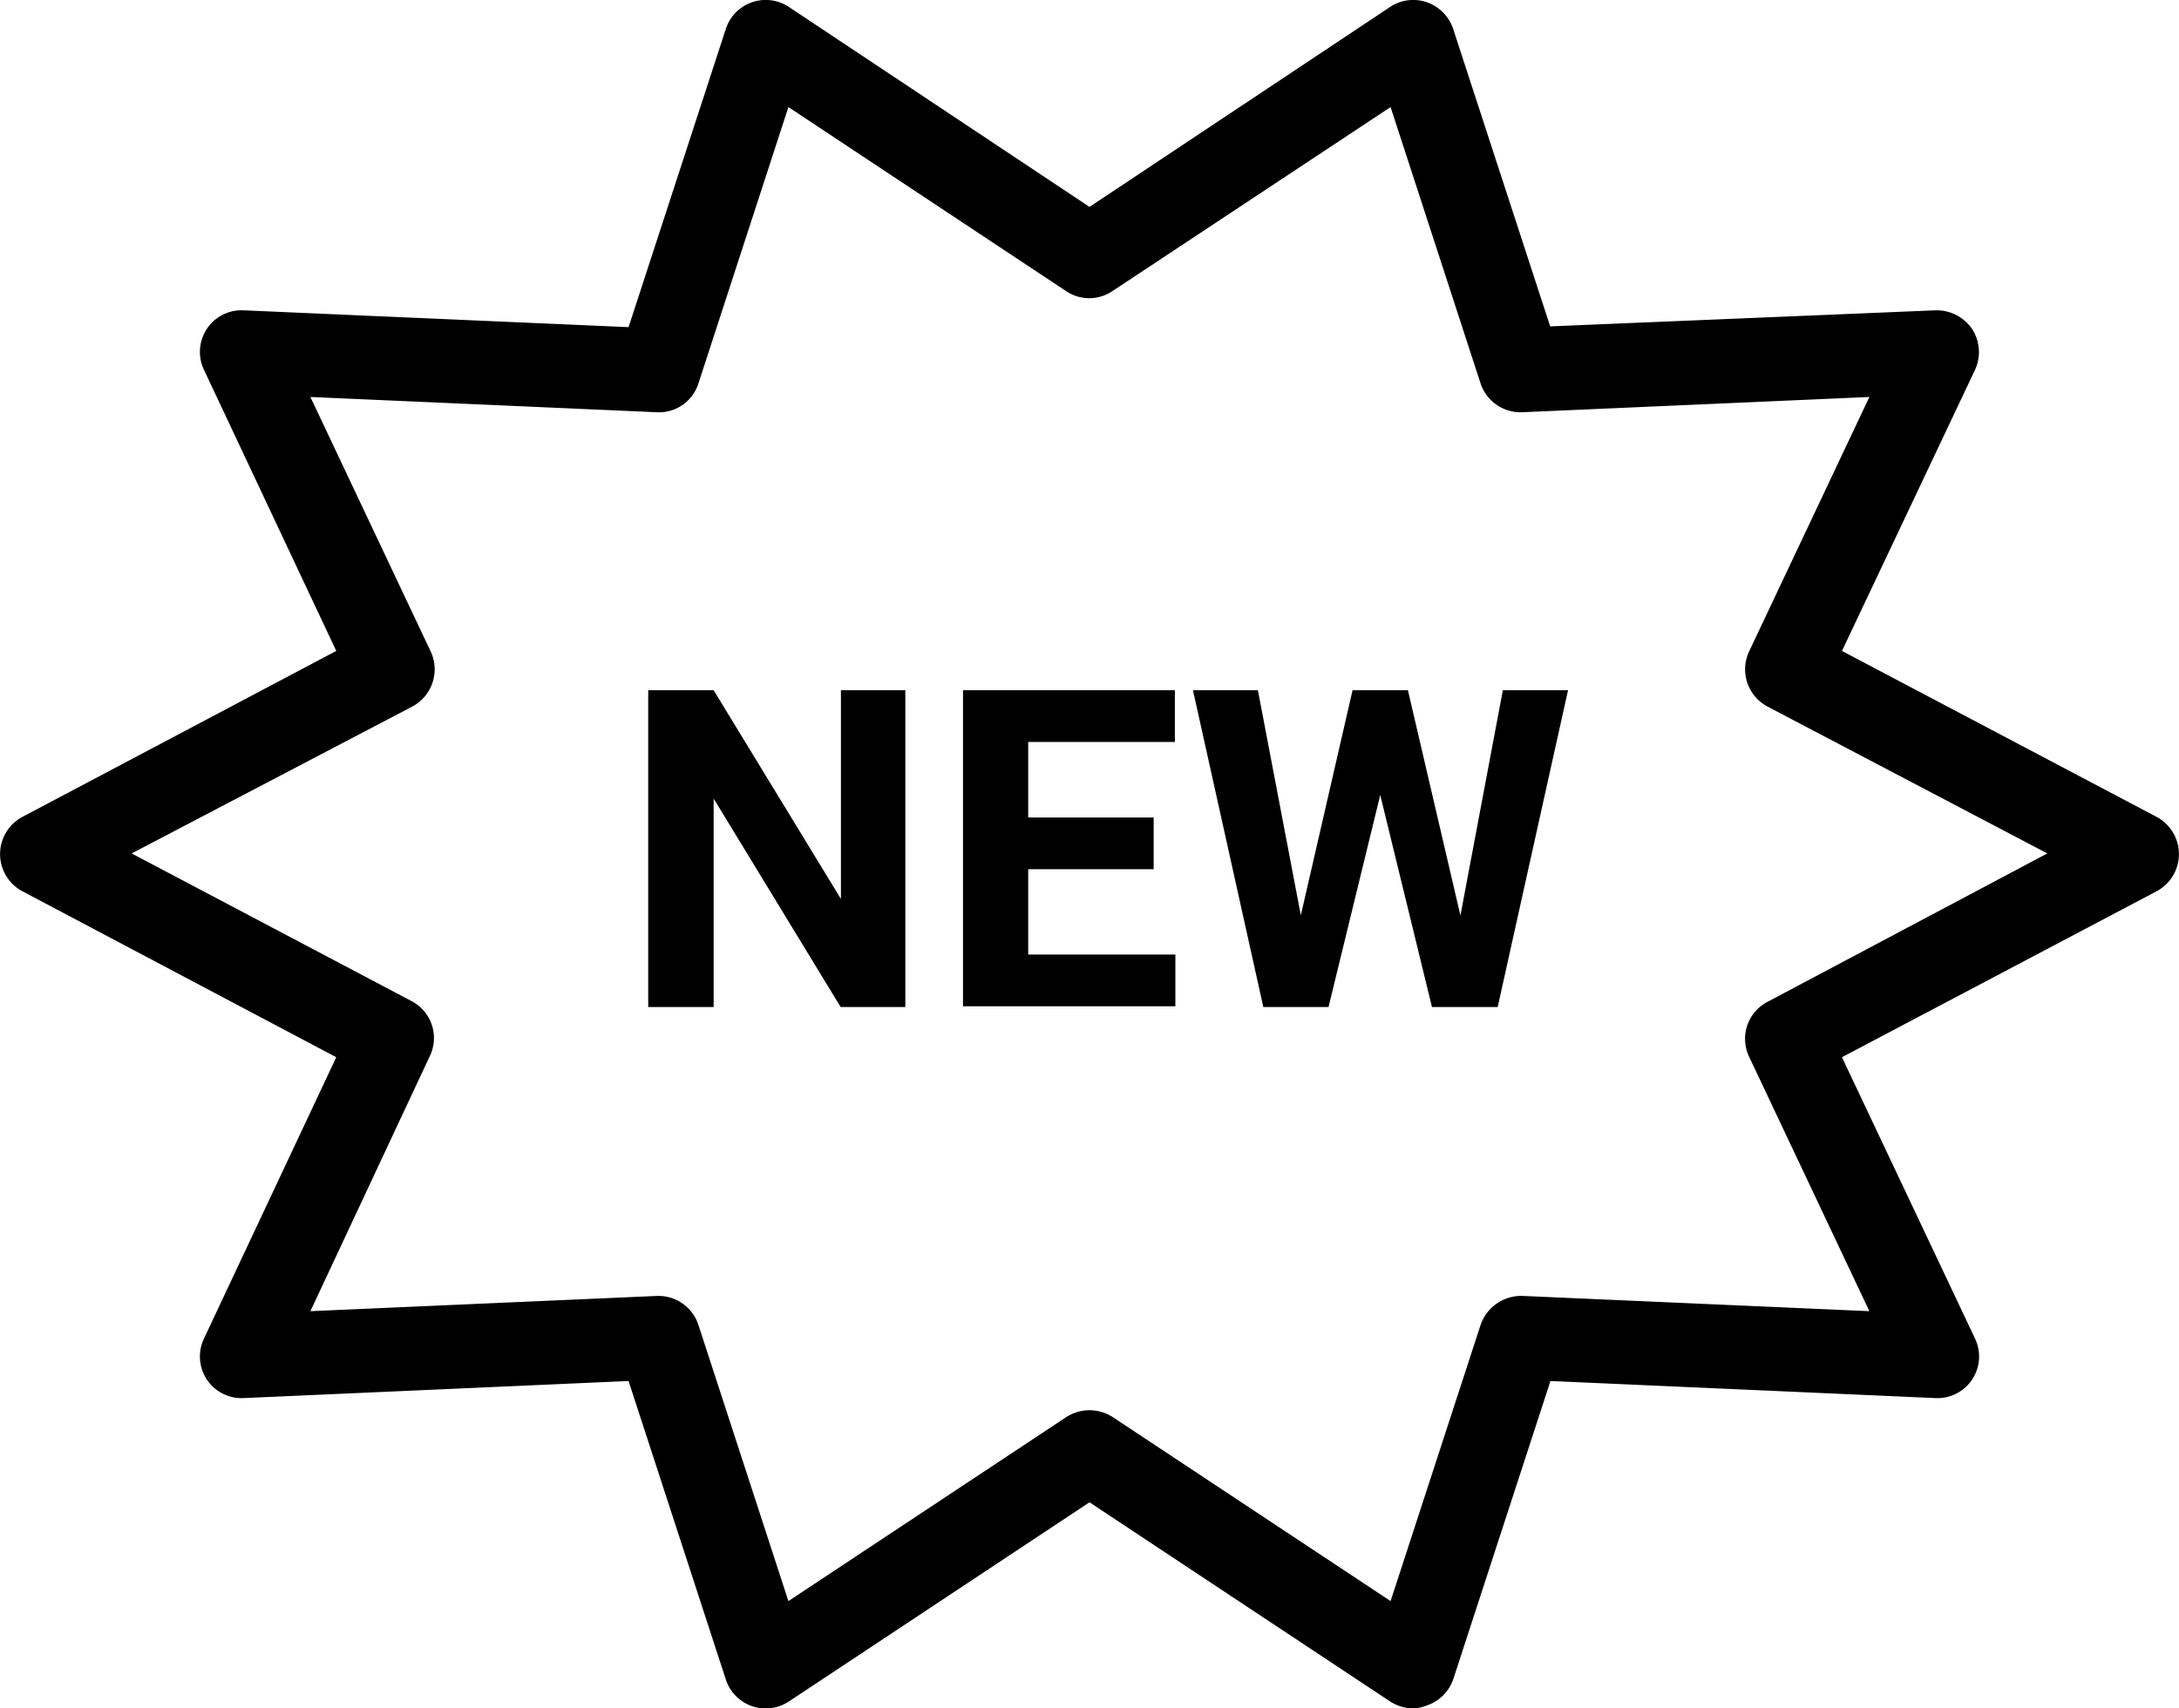
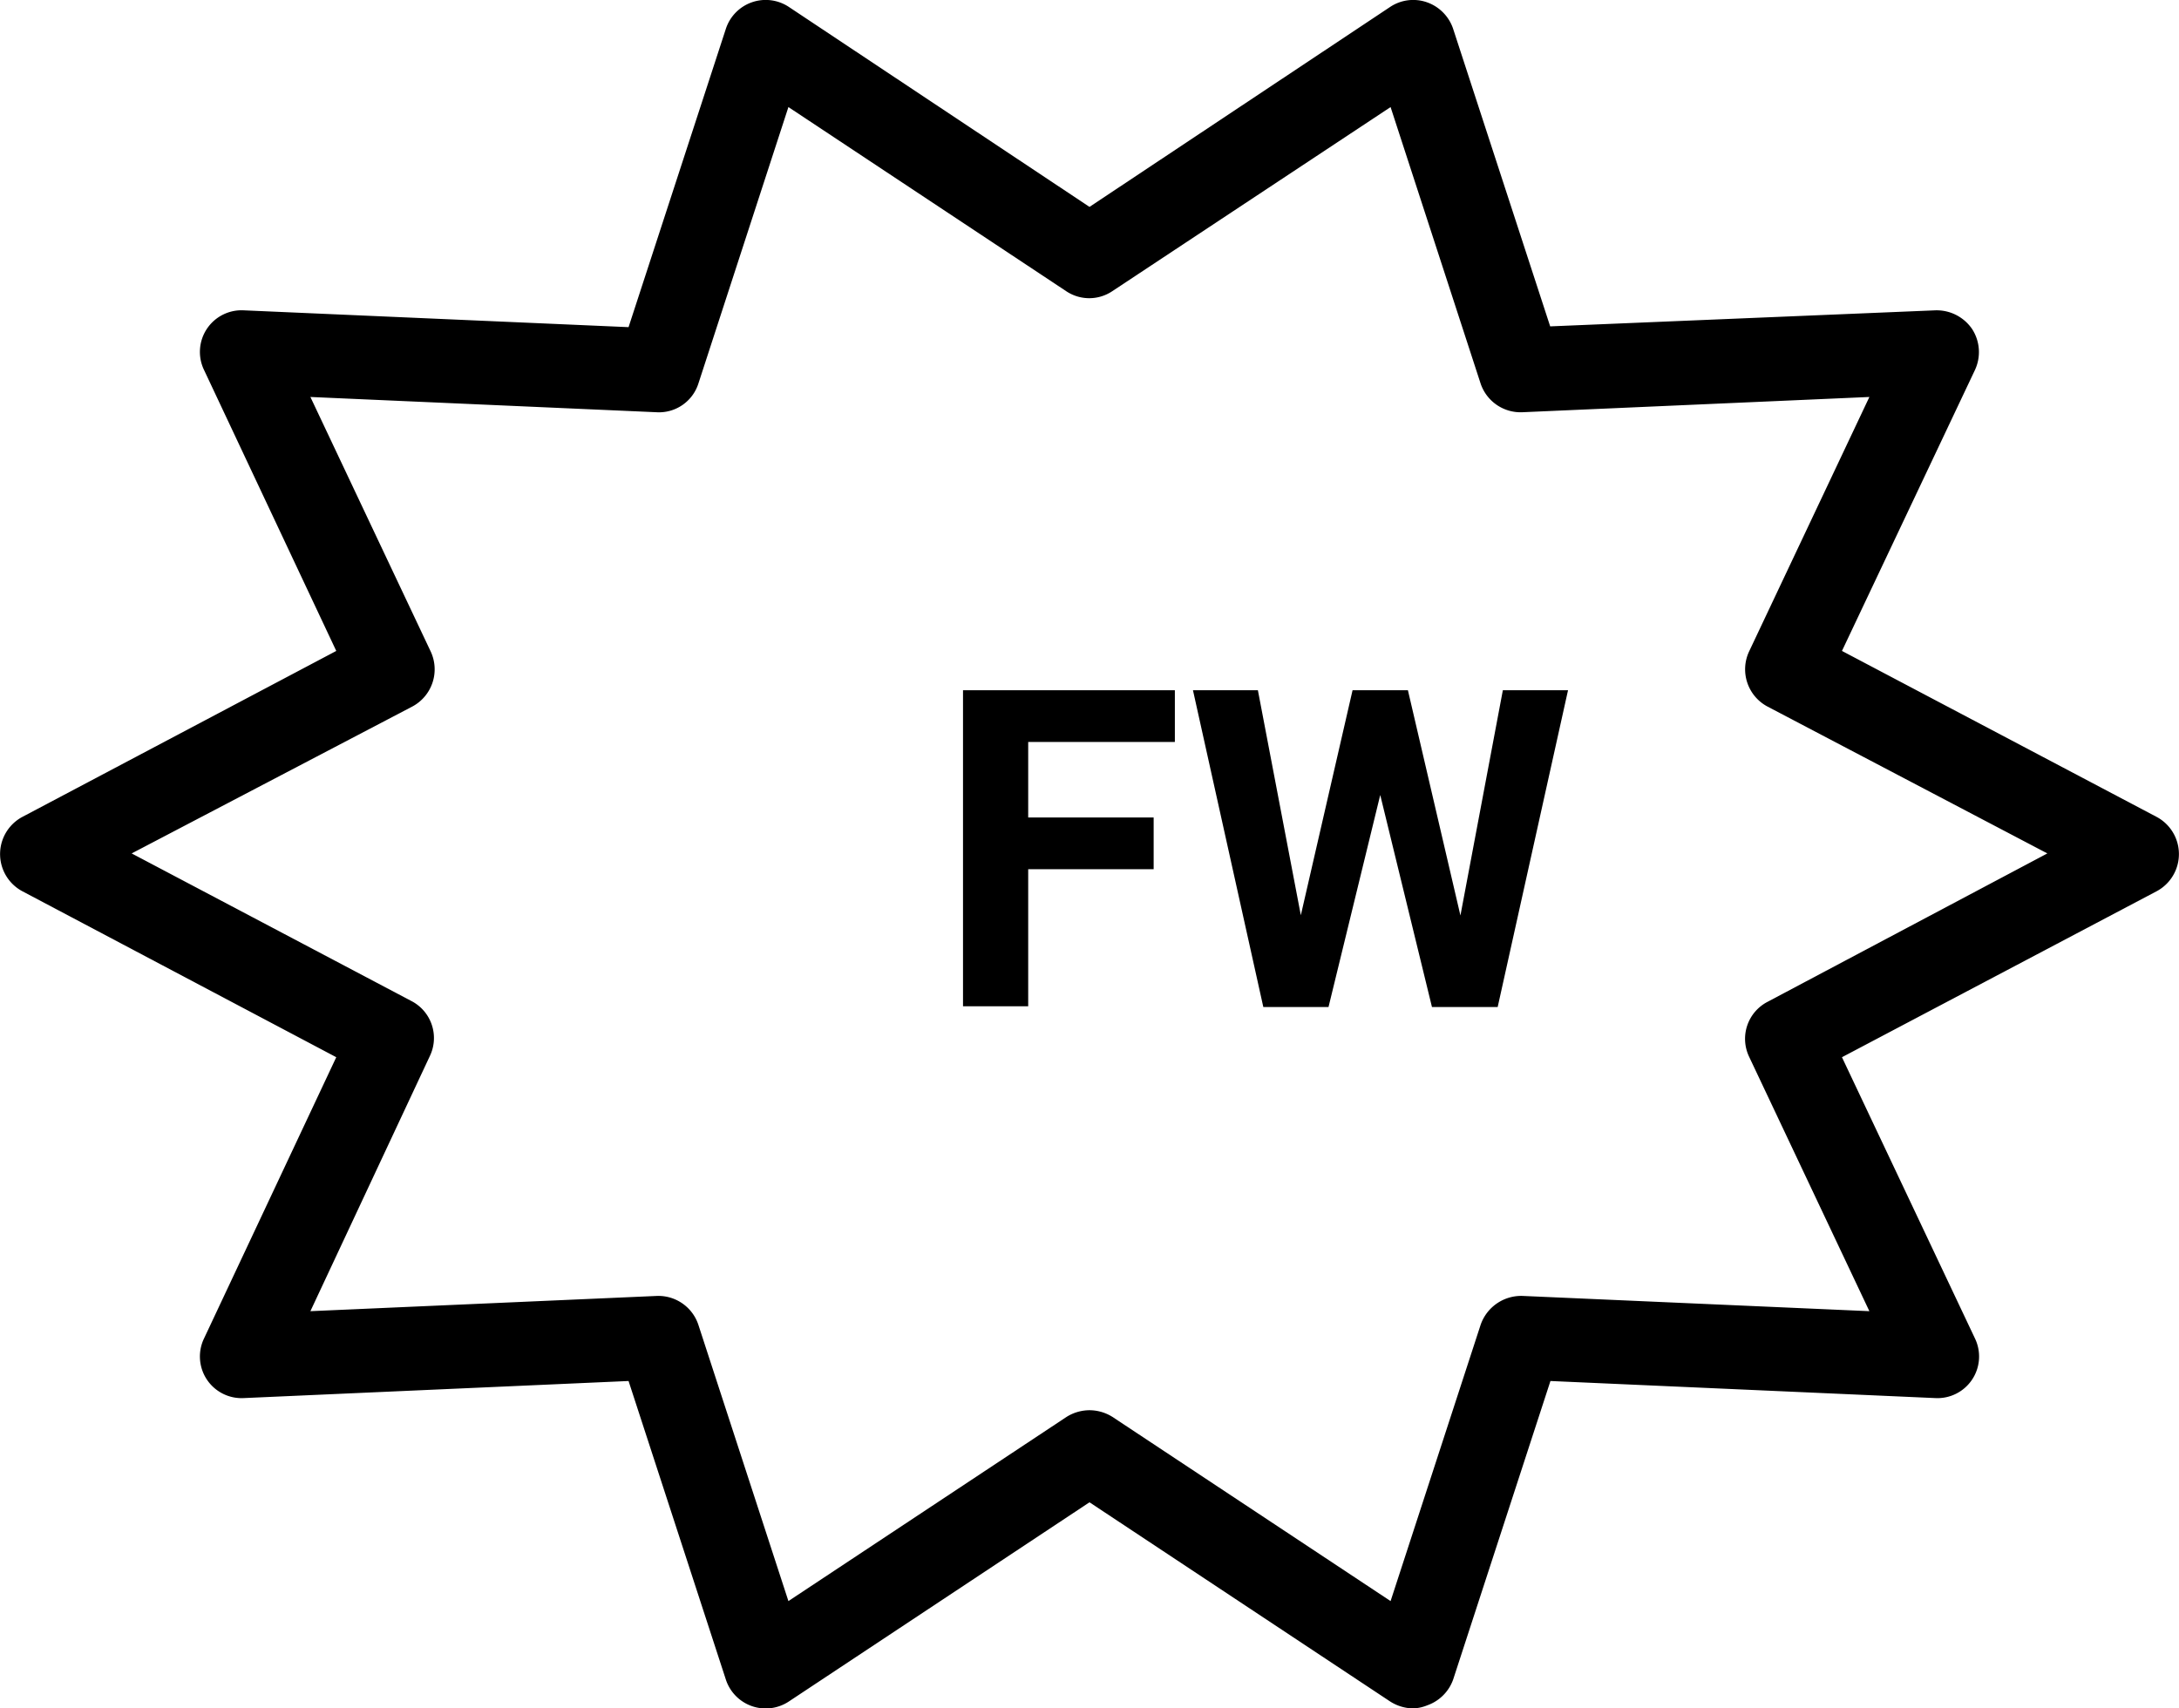
<svg xmlns="http://www.w3.org/2000/svg" viewBox="0 0 84.24 66.06">
  <title>new</title>
  <g id="bf22b57a-afff-4e2a-b35f-9cb918df88f1" data-name="Calque 2">
    <g id="be8b185c-4cb0-42dc-b75f-dc37f38a7c76" data-name="new">
      <path d="M54.64,66.06a1.69,1.69,0,0,1-.9-.27l-11.62-7.7L30.5,65.79a1.62,1.62,0,0,1-2.44-.85L24.3,53.4l-14.87.66a1.61,1.61,0,0,1-1.54-2.31L13,40.88.86,34.46a1.63,1.63,0,0,1,0-2.87L13,25.17,7.89,14.31A1.61,1.61,0,0,1,9.43,12l14.87.65L28.06,1.12A1.62,1.62,0,0,1,30.5.27L42.12,8,53.74.27A1.61,1.61,0,0,1,55.17.09a1.64,1.64,0,0,1,1,1l3.76,11.53L74.81,12a1.66,1.66,0,0,1,1.43.72,1.64,1.64,0,0,1,.11,1.59L71.21,25.17l12.17,6.42a1.63,1.63,0,0,1,0,2.87L71.21,40.88l5.14,10.87a1.61,1.61,0,0,1-1.54,2.31L59.94,53.4,56.18,64.94a1.64,1.64,0,0,1-1,1A1.6,1.6,0,0,1,54.64,66.06ZM42.12,54.53a1.68,1.68,0,0,1,.89.26l10.75,7.12,3.48-10.68a1.66,1.66,0,0,1,1.62-1.12l13.41.59-4.65-9.84a1.61,1.61,0,0,1,.71-2.12L79.15,33,68.33,27.32a1.63,1.63,0,0,1-.71-2.13l4.65-9.84-13.41.59a1.63,1.63,0,0,1-1.62-1.11L53.76,4.14,43,11.26a1.6,1.6,0,0,1-1.78,0L30.48,4.14,27,14.83a1.6,1.6,0,0,1-1.62,1.11L12,15.35l4.65,9.84a1.63,1.63,0,0,1-.71,2.13L5.09,33l10.82,5.71a1.61,1.61,0,0,1,.71,2.12L12,50.7l13.41-.59A1.63,1.63,0,0,1,27,51.23l3.48,10.68,10.75-7.12A1.68,1.68,0,0,1,42.12,54.53Z" />
-       <path d="M35,38.94H32.5l-4.91-8.06v8.06H25.06V26.69h2.53l4.92,8.07V26.69H35Z" />
-       <path d="M44.6,33.61H39.75v3.3h5.69v2H37.23V26.69h8.19v2H39.75v2.92H44.6Z" />
+       <path d="M44.6,33.61H39.75v3.3v2H37.23V26.69h8.19v2H39.75v2.92H44.6Z" />
      <path d="M56.46,35.4l1.64-8.71h2.52L57.9,38.94H55.36l-2-8.2-2,8.2H48.84L46.12,26.69h2.51l1.66,8.7,2-8.7h2.14Z" />
    </g>
  </g>
</svg>